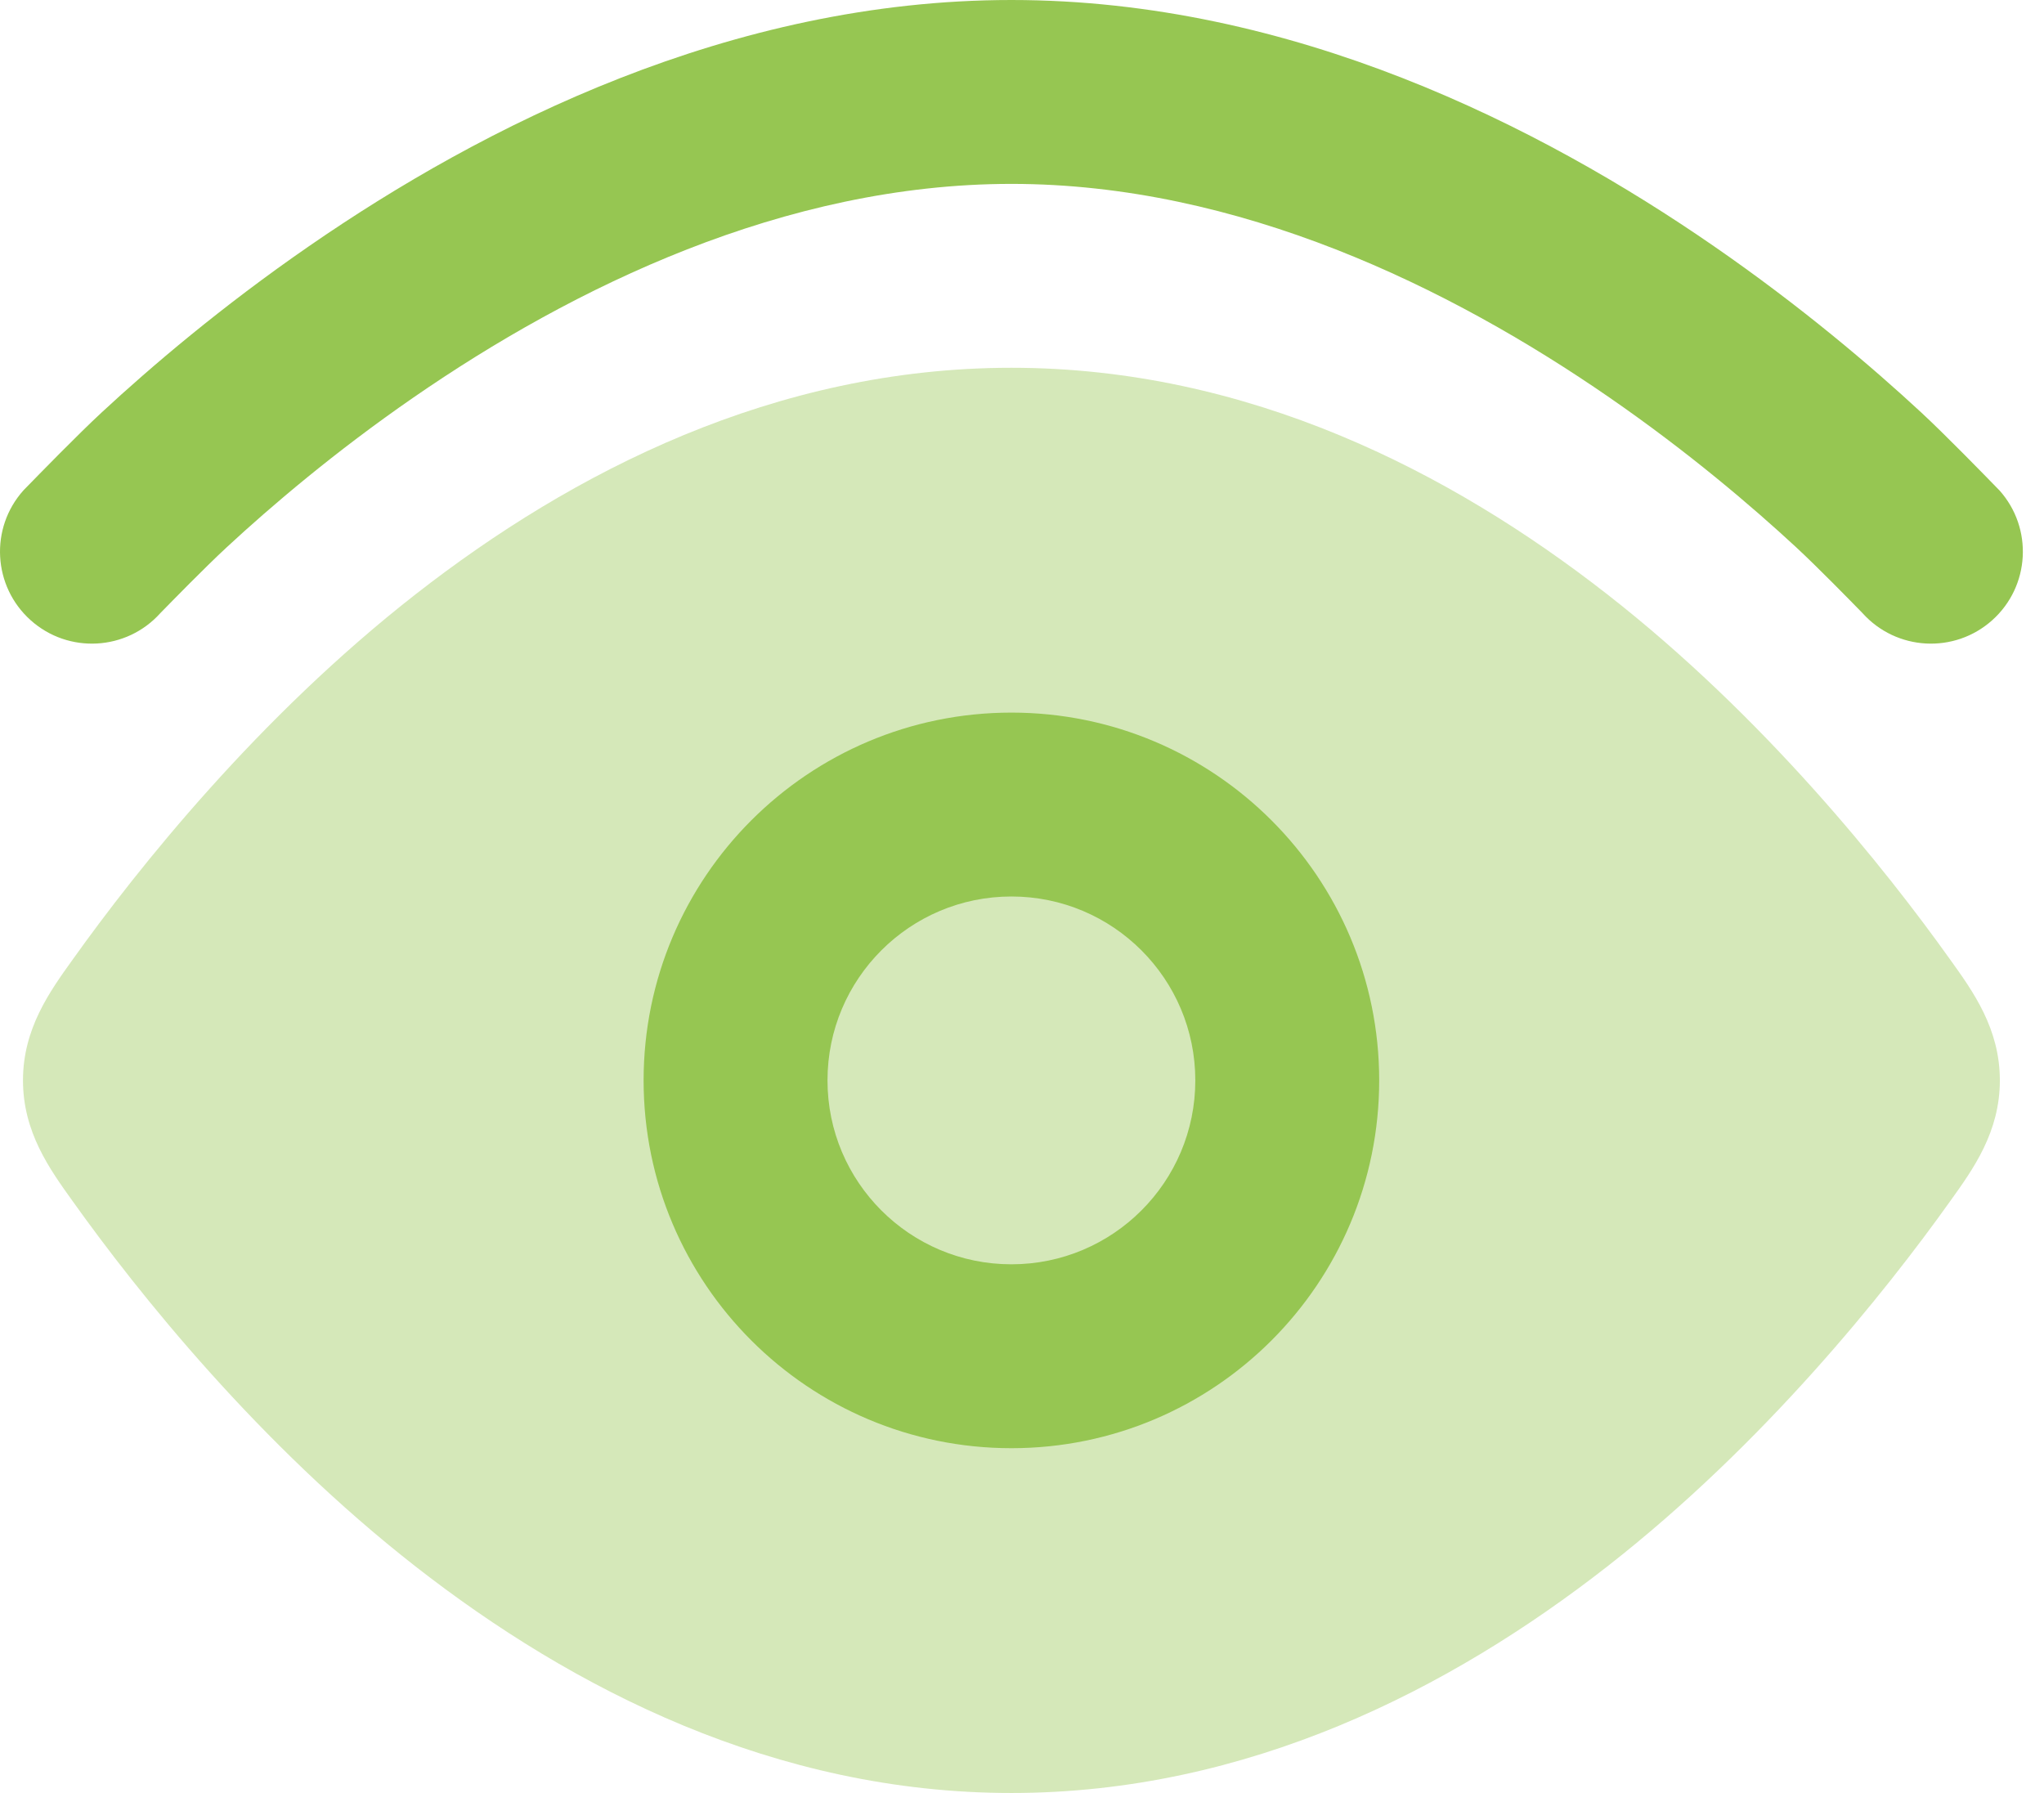
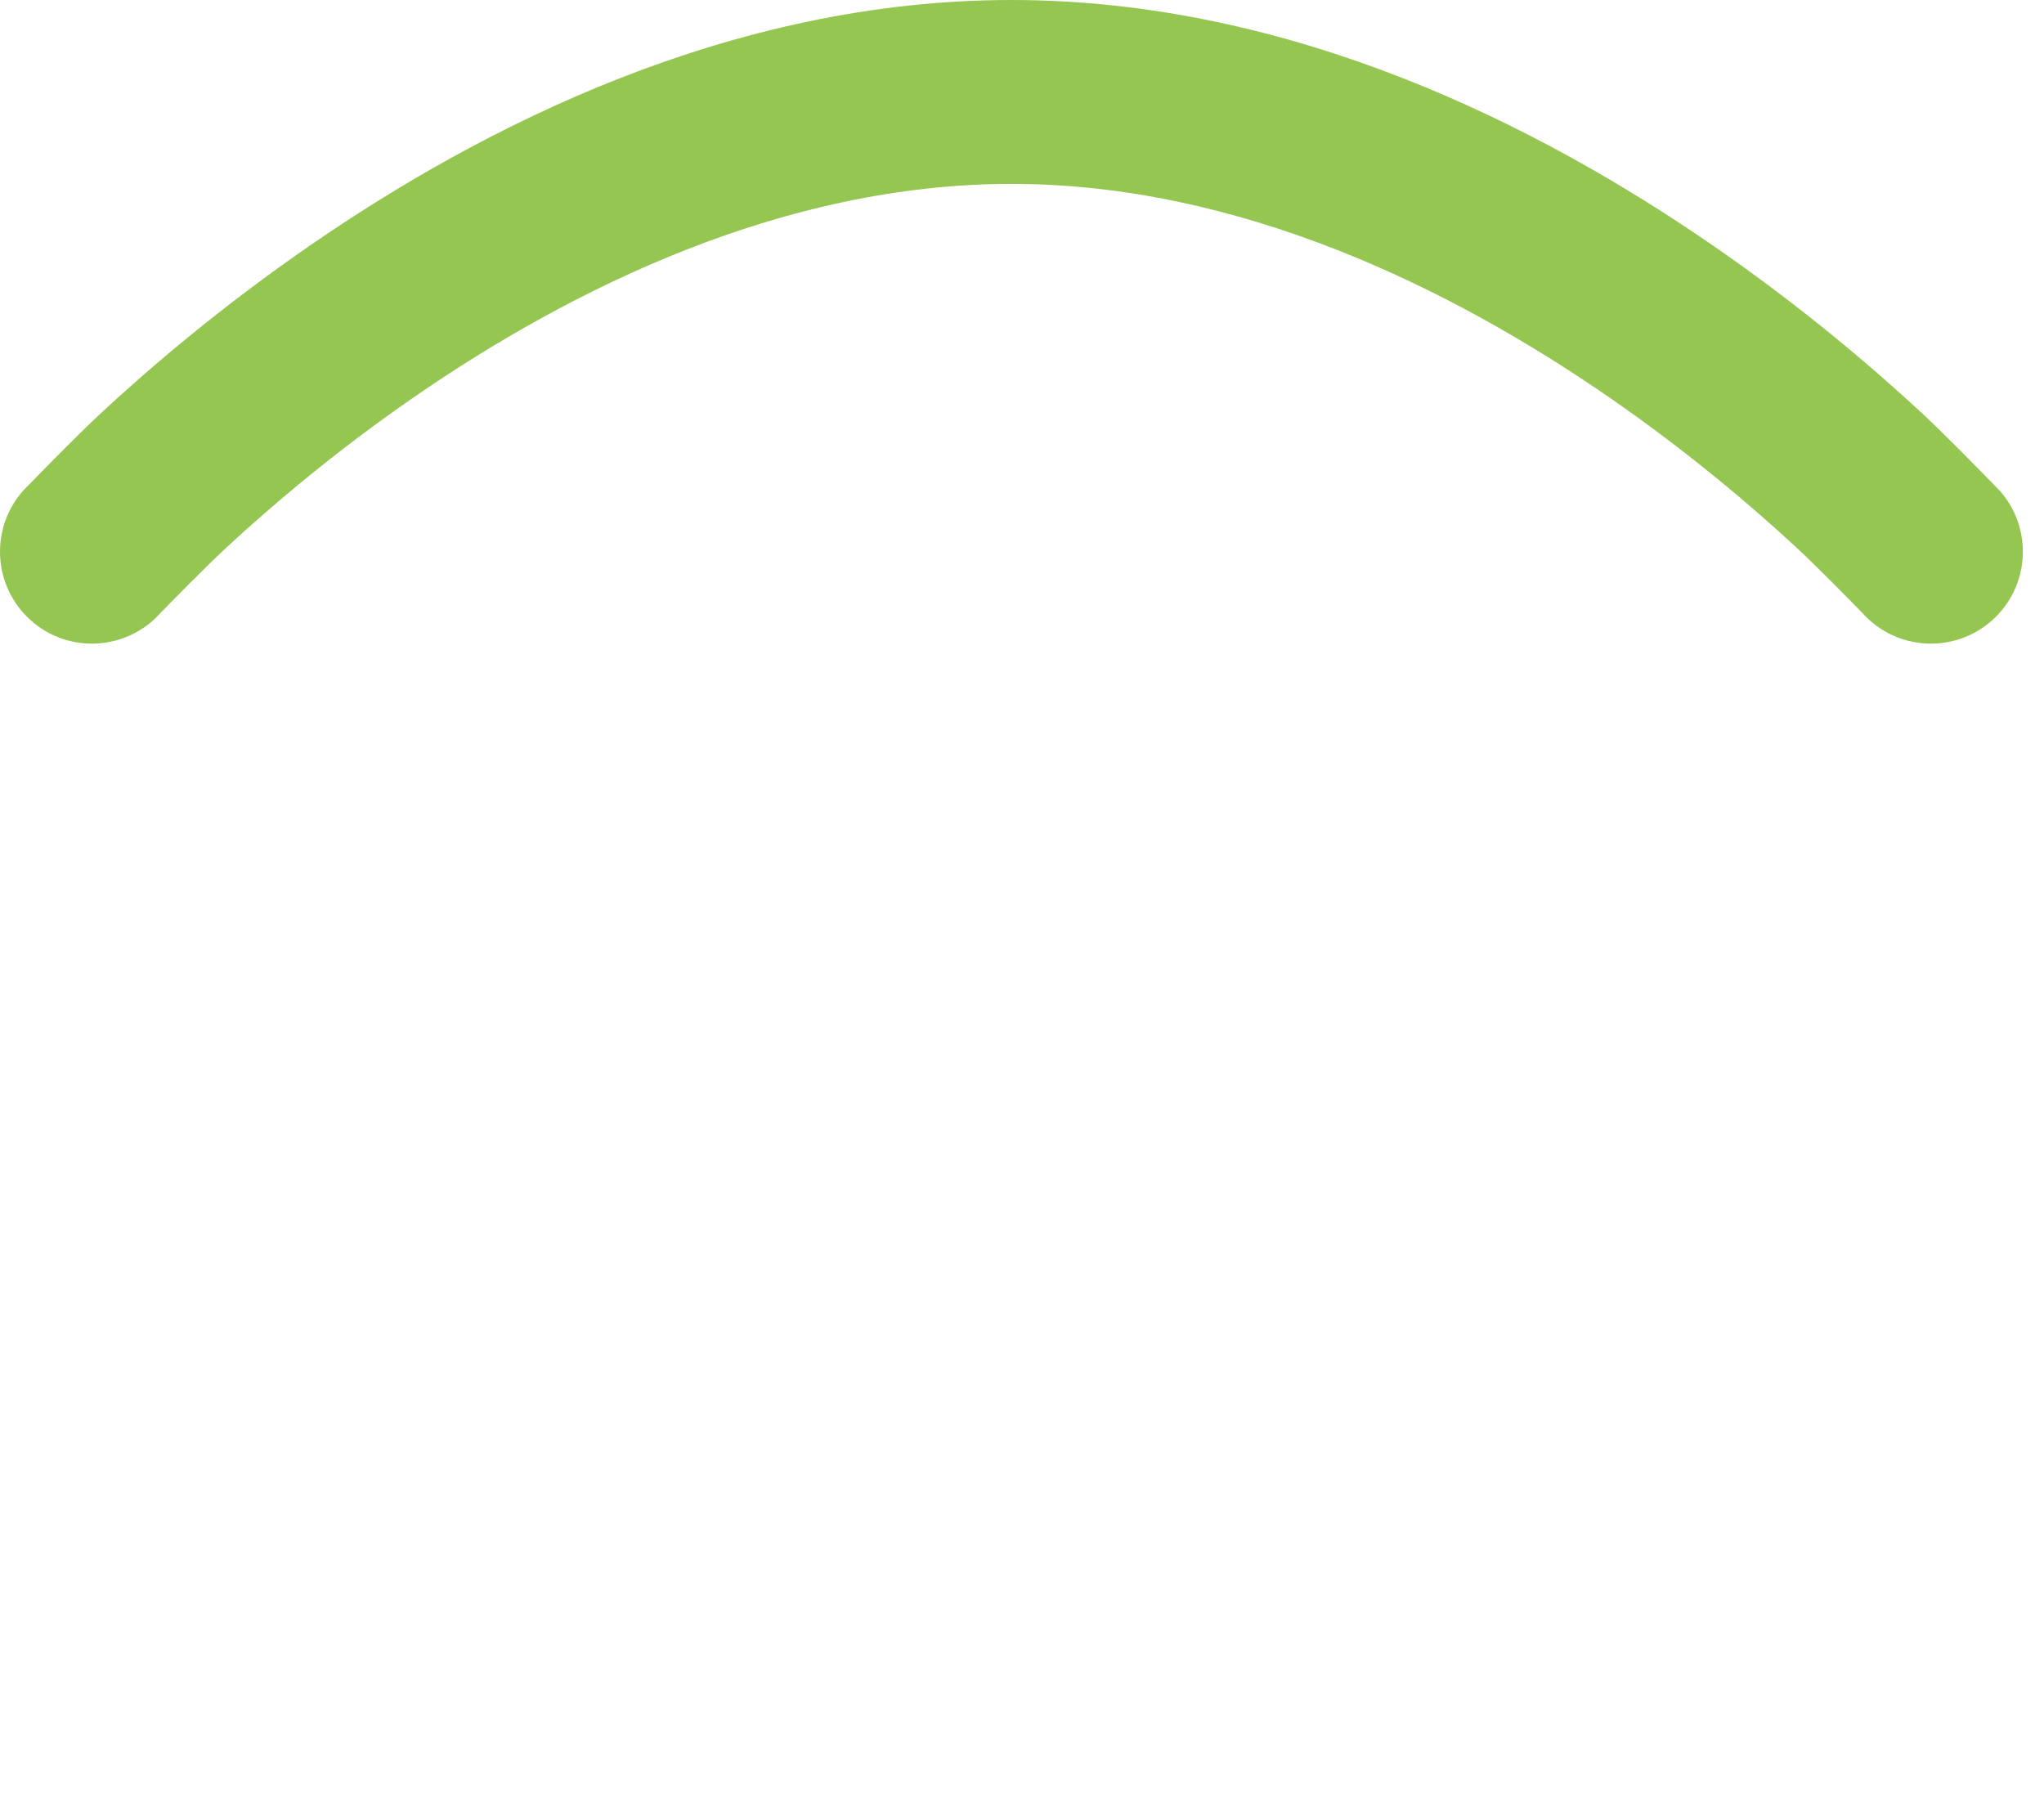
<svg xmlns="http://www.w3.org/2000/svg" width="57" height="50" viewBox="0 0 57 50" fill="none">
  <path d="M47.794 6.865C42.959 3.525 36.032 0 28.205 0C20.378 0 13.452 3.525 8.617 6.865C6.175 8.551 4.202 10.235 2.837 11.5C2.17 12.118 1.081 13.236 0.684 13.643L0.654 13.674C-0.291 14.729 -0.201 16.35 0.854 17.295C1.908 18.239 3.527 18.15 4.472 17.097L4.474 17.095C4.789 16.773 5.708 15.831 6.322 15.262C7.551 14.124 9.333 12.602 11.531 11.084C15.977 8.014 21.871 5.128 28.205 5.128C34.54 5.128 40.434 8.014 44.879 11.084C47.077 12.602 48.859 14.124 50.089 15.262C50.702 15.831 51.624 16.775 51.938 17.097C52.883 18.15 54.502 18.239 55.557 17.295C56.612 16.35 56.701 14.729 55.757 13.674L55.726 13.643C55.329 13.235 54.24 12.117 53.574 11.5C52.208 10.235 50.235 8.551 47.794 6.865Z" fill="#96C652" />
-   <path opacity="0.4" d="M11.59 16.572C15.964 13.157 21.614 10.256 28.205 10.256C34.796 10.256 40.446 13.157 44.819 16.572C49.197 19.989 52.569 24.215 54.379 26.753C55.028 27.656 55.769 28.687 55.769 30.128C55.769 31.57 55.028 32.6 54.379 33.503C52.569 36.041 49.197 40.267 44.819 43.685C40.446 47.099 34.796 50 28.205 50C21.614 50 15.964 47.099 11.59 43.685C7.213 40.267 3.841 36.041 2.031 33.503C1.382 32.6 0.641 31.57 0.641 30.128C0.641 28.687 1.382 27.656 2.031 26.753C3.841 24.215 7.213 19.989 11.59 16.572Z" fill="#96C652" />
-   <path fill-rule="evenodd" clip-rule="evenodd" d="M28.205 35.257C25.372 35.257 23.076 32.961 23.076 30.128C23.076 27.296 25.372 25 28.205 25C31.037 25 33.333 27.296 33.333 30.128C33.333 32.961 31.037 35.257 28.205 35.257ZM17.948 30.128C17.948 35.793 22.54 40.385 28.205 40.385C33.869 40.385 38.461 35.793 38.461 30.128C38.461 24.464 33.869 19.872 28.205 19.872C22.54 19.872 17.948 24.464 17.948 30.128Z" fill="#96C652" />
</svg>